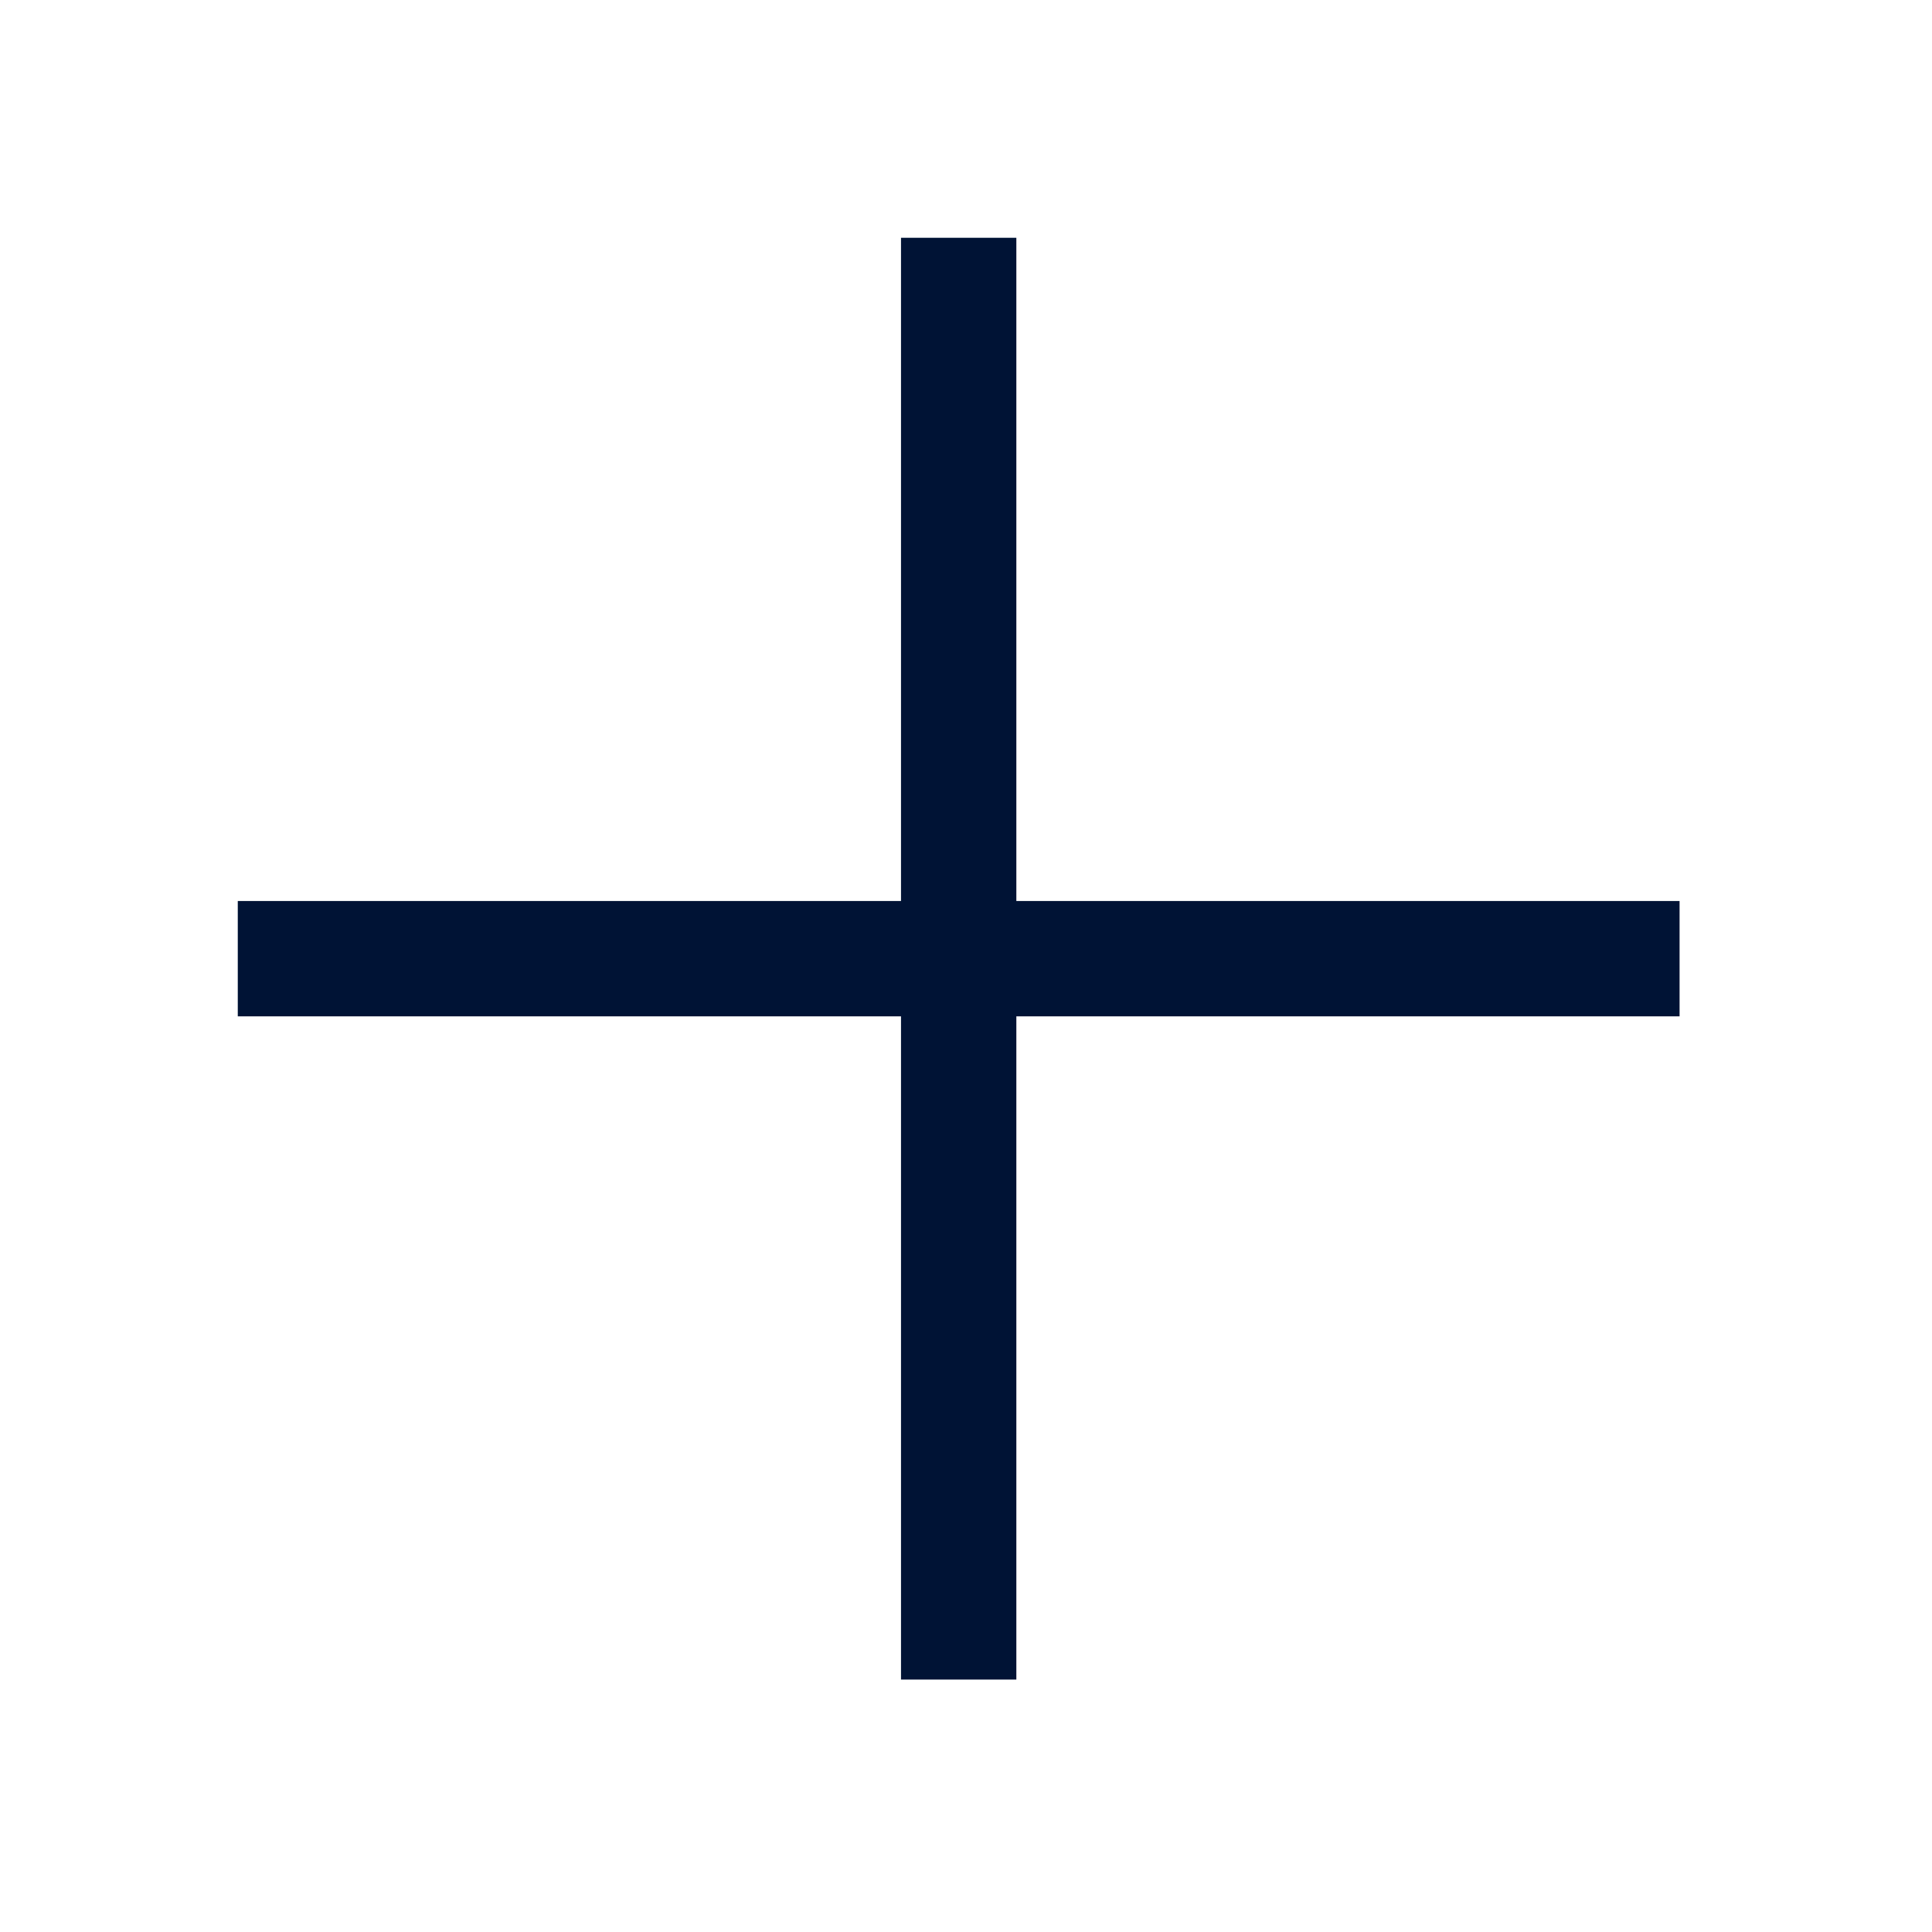
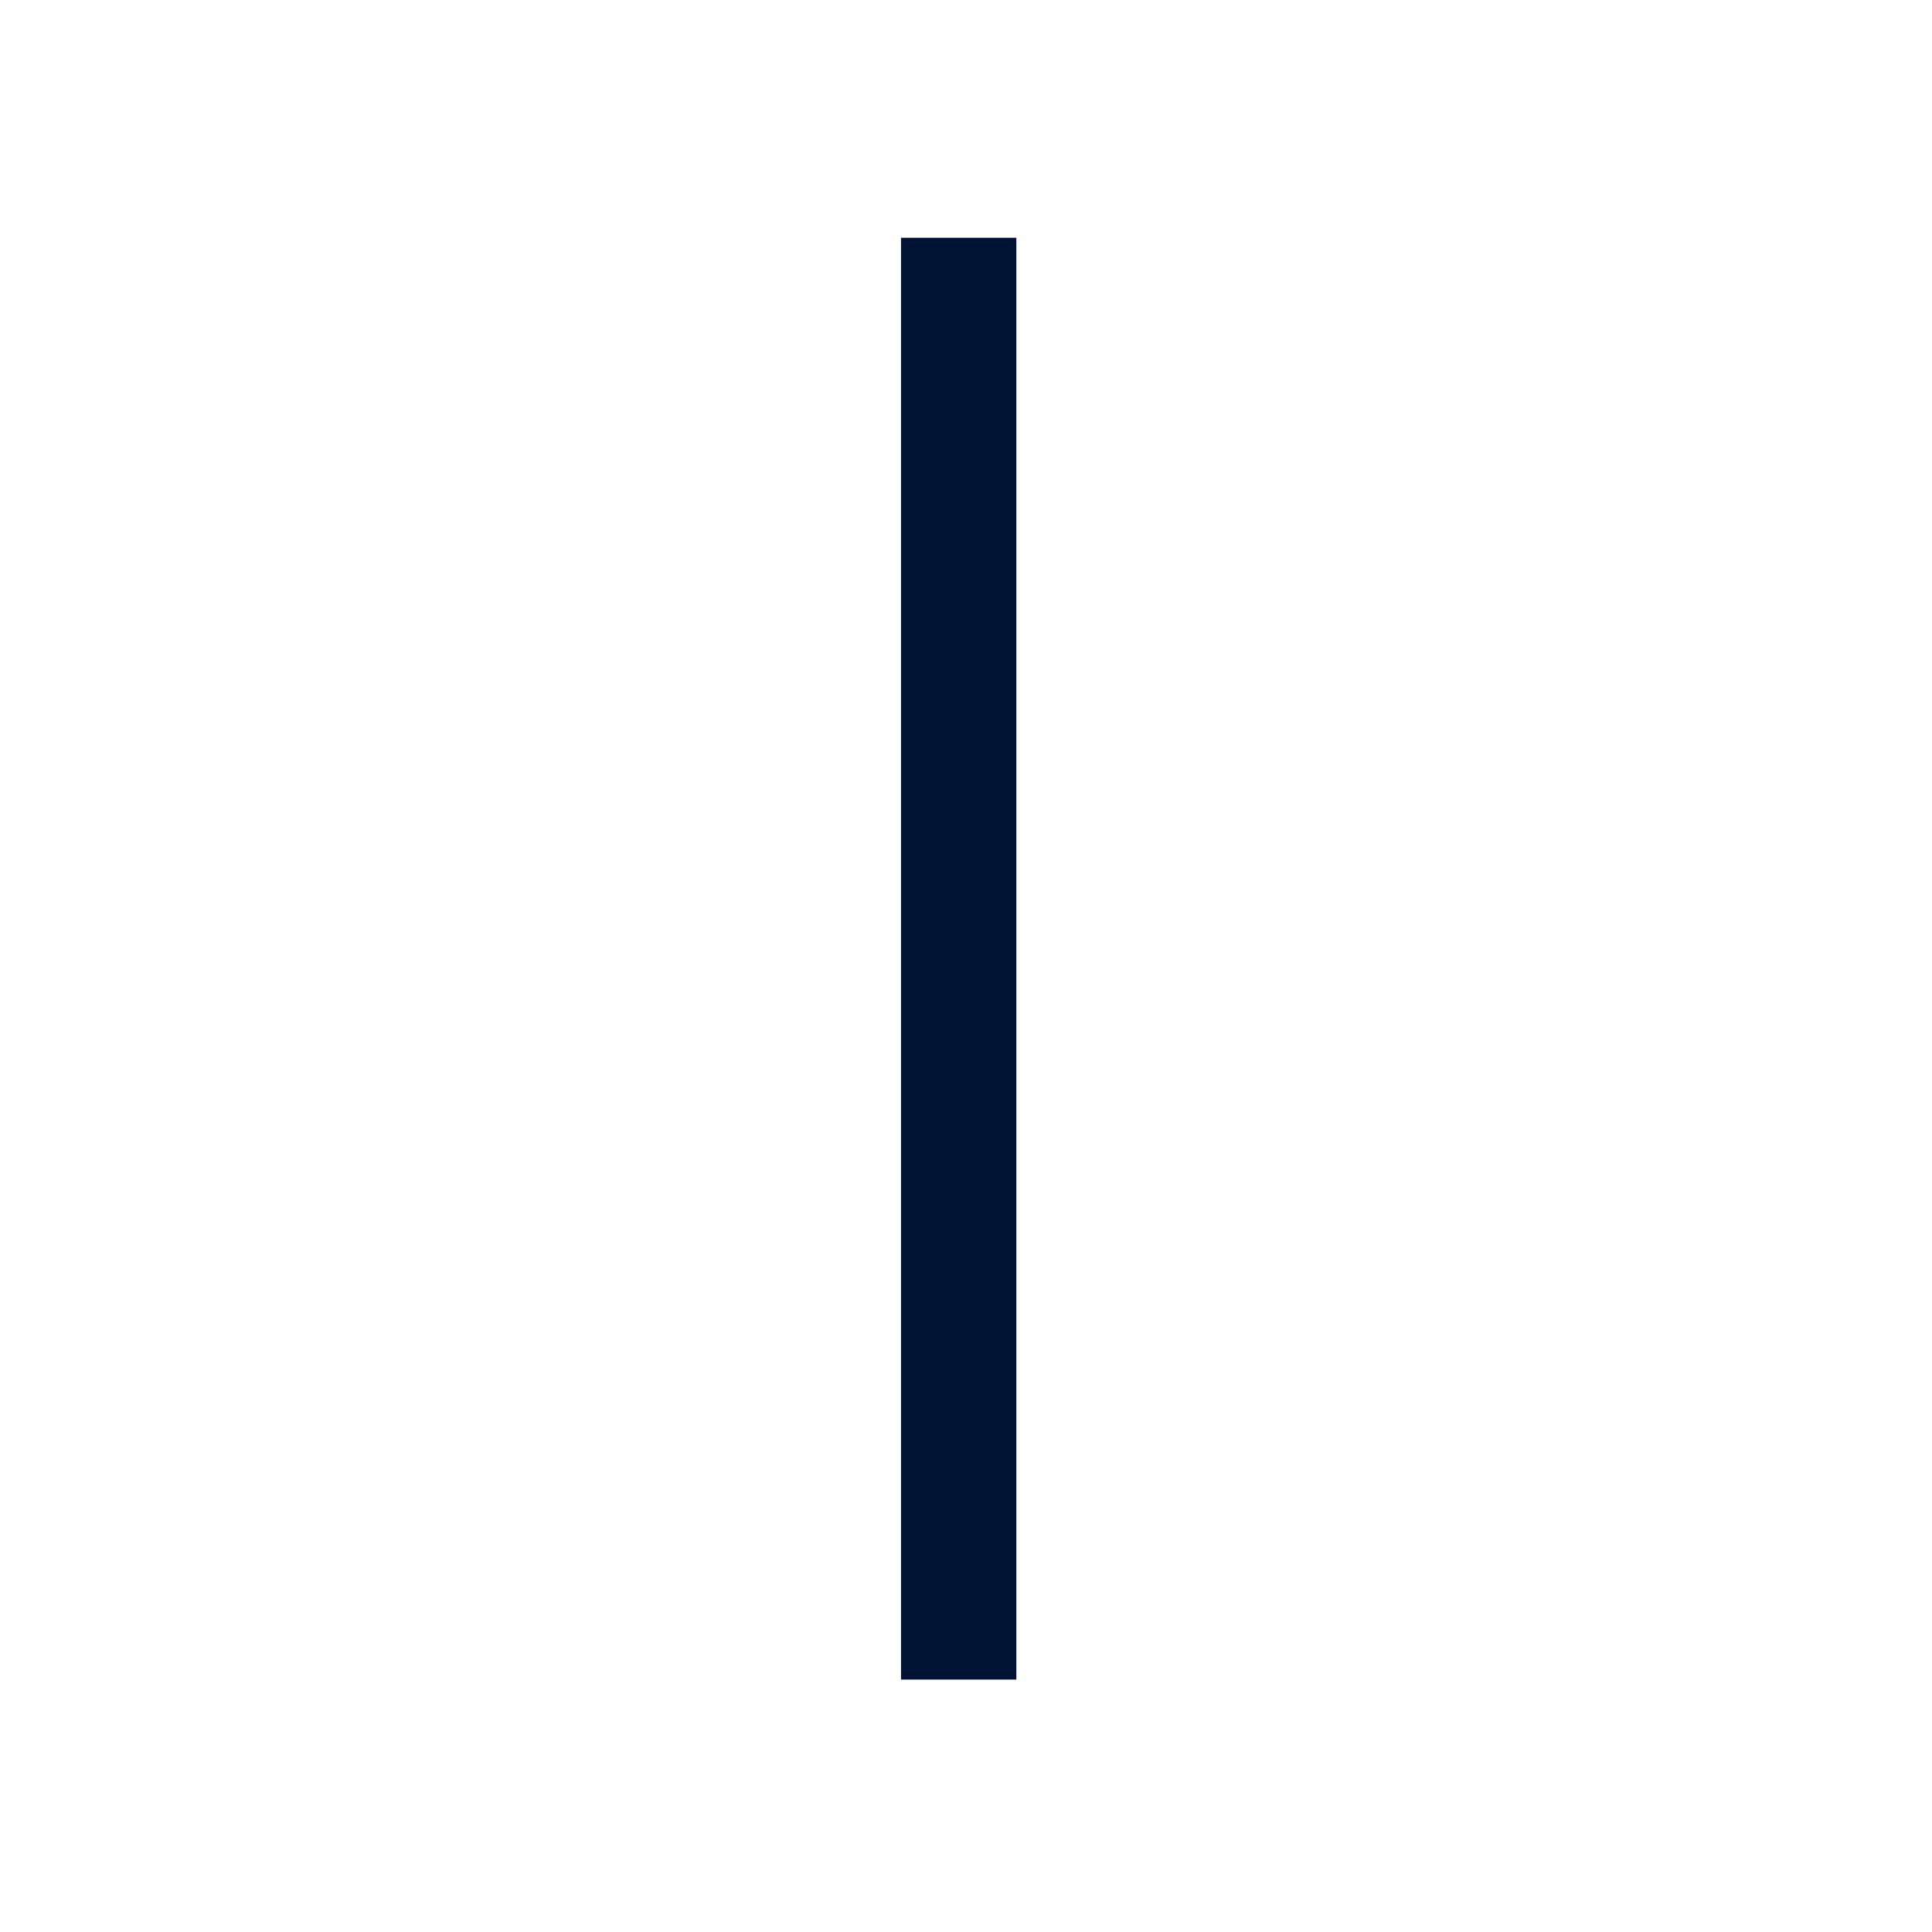
<svg xmlns="http://www.w3.org/2000/svg" width="100%" height="100%" viewBox="0 0 67 67" version="1.1" xml:space="preserve" style="fill-rule:evenodd;clip-rule:evenodd;">
  <g transform="matrix(1,0,0,1,8.246,8.246)">
-     <path d="M0,25L50,25" style="fill:none;fill-rule:nonzero;stroke:rgb(0,19,53);stroke-width:4px;" />
-   </g>
+     </g>
  <g transform="matrix(1,0,0,1,8.246,8.246)">
    <path d="M25,0L25,50" style="fill:none;fill-rule:nonzero;stroke:rgb(0,19,53);stroke-width:4px;" />
  </g>
</svg>